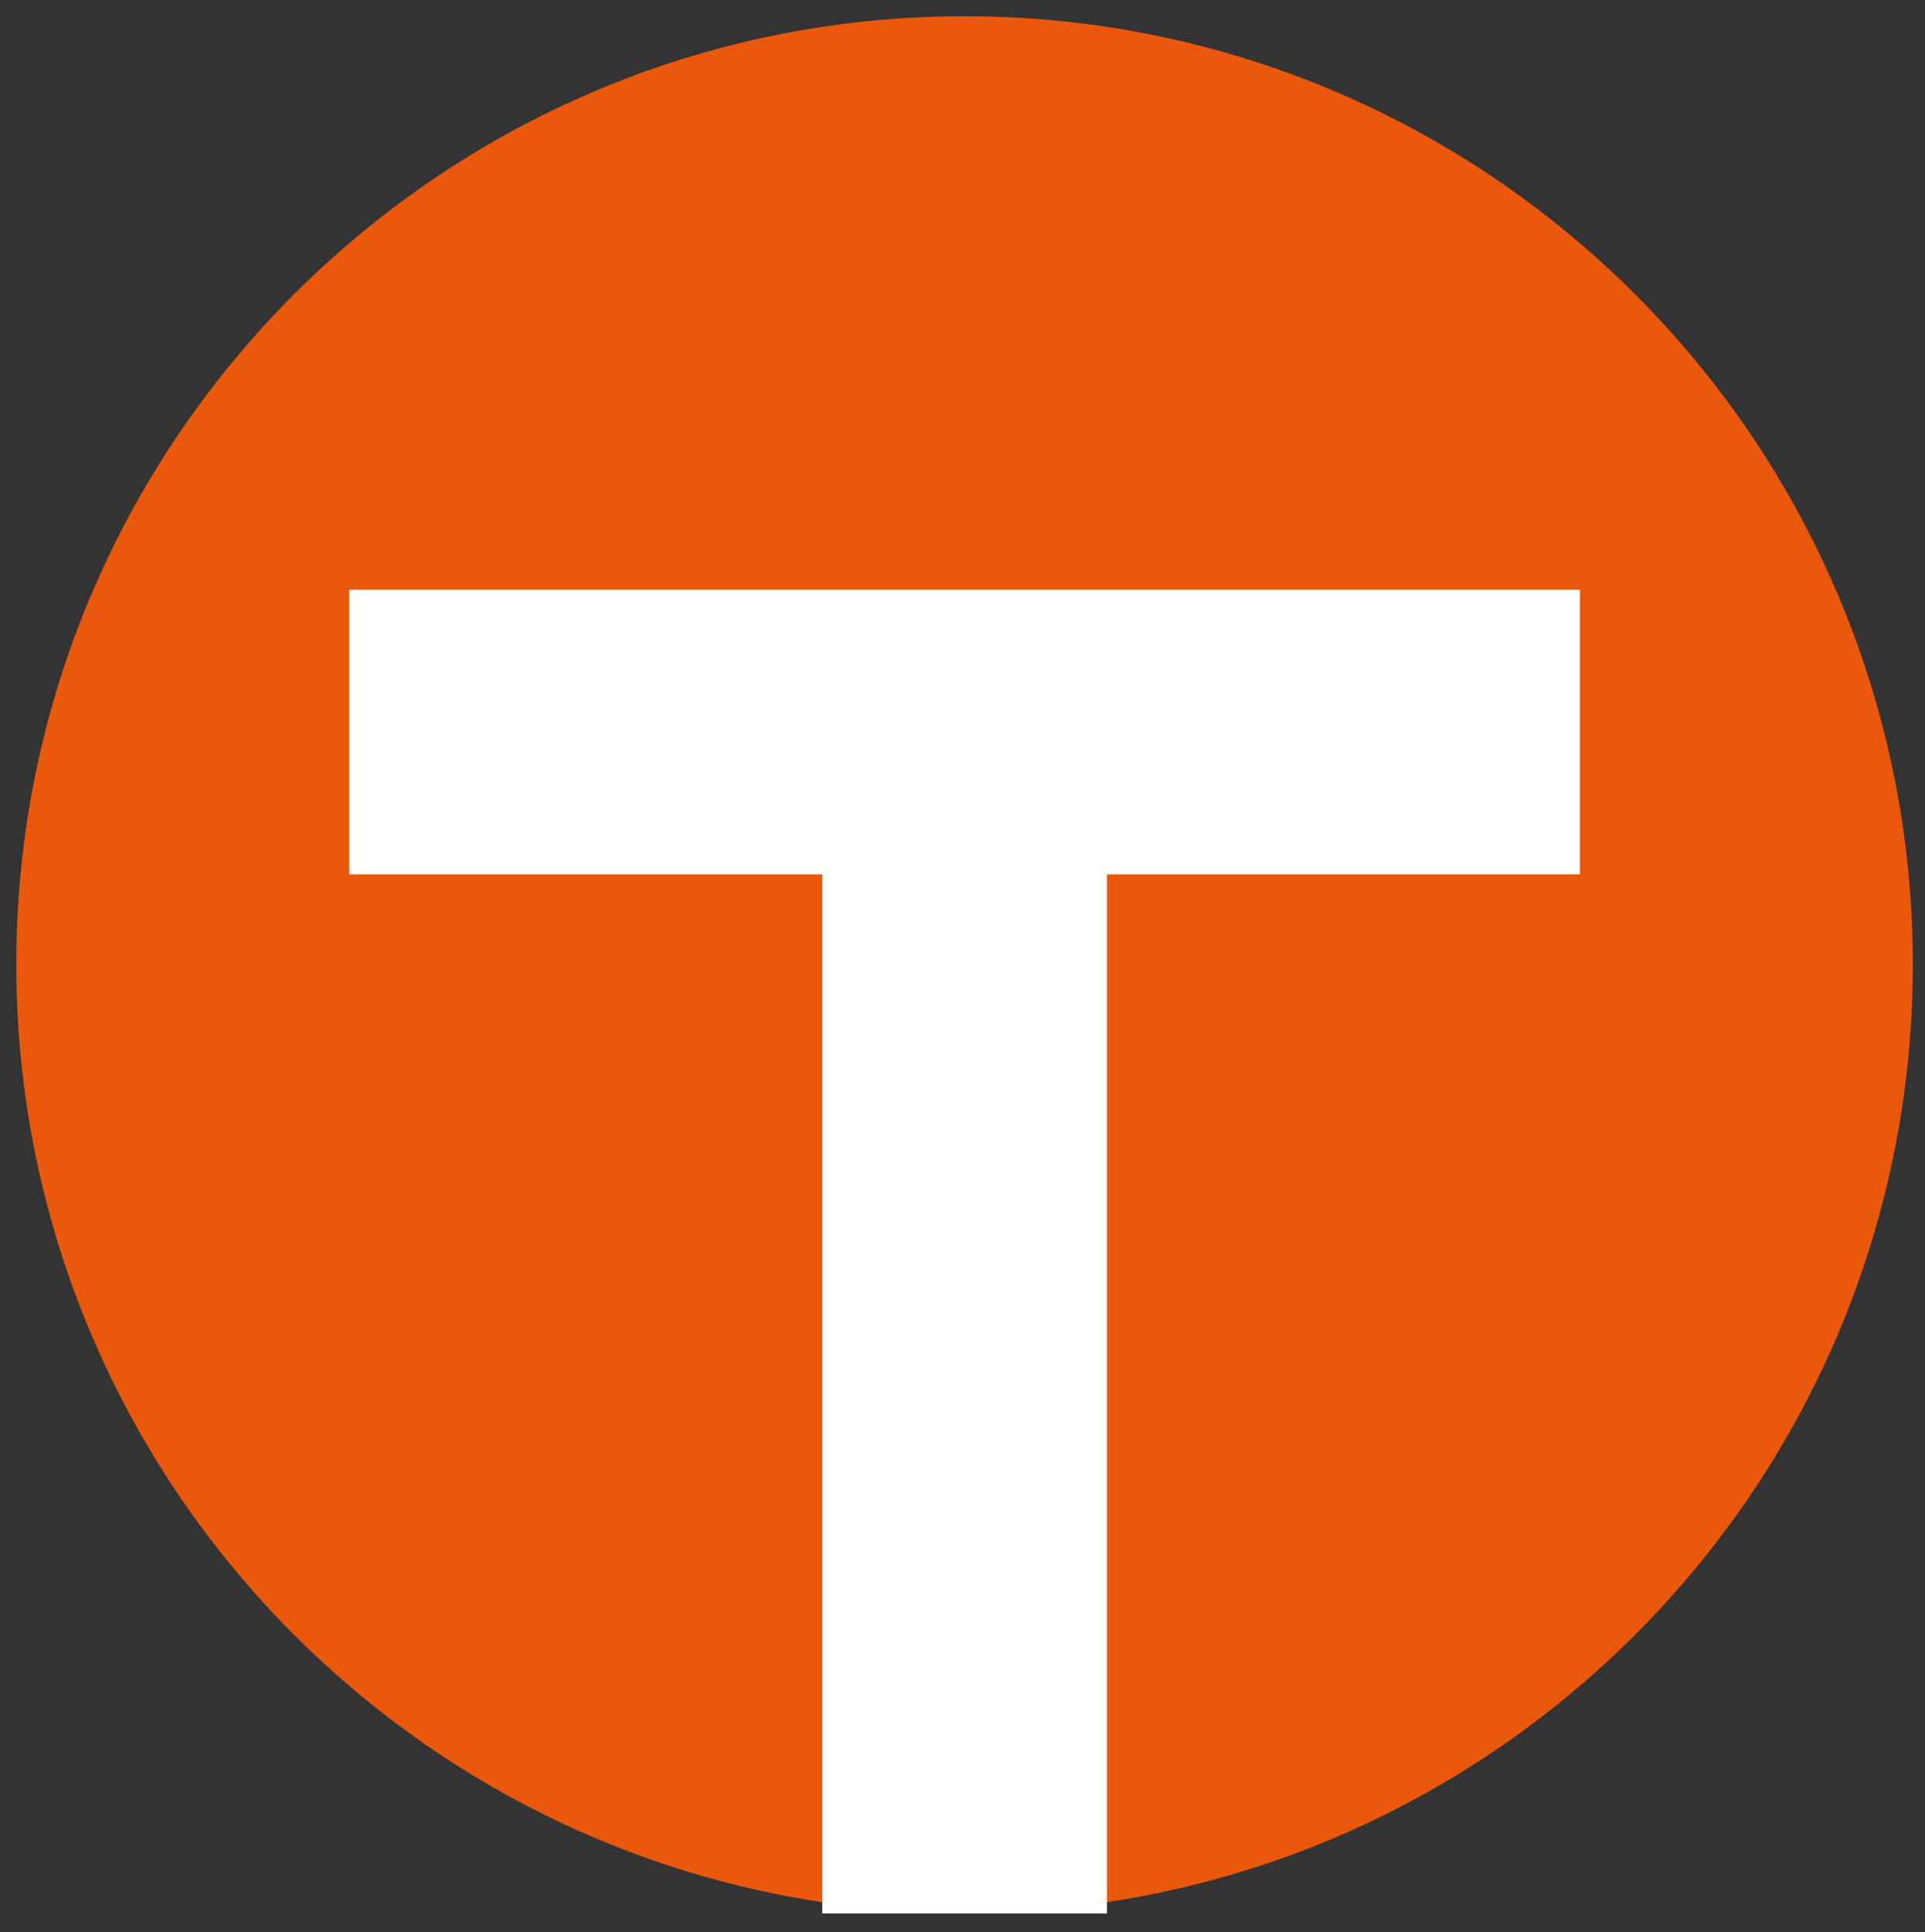
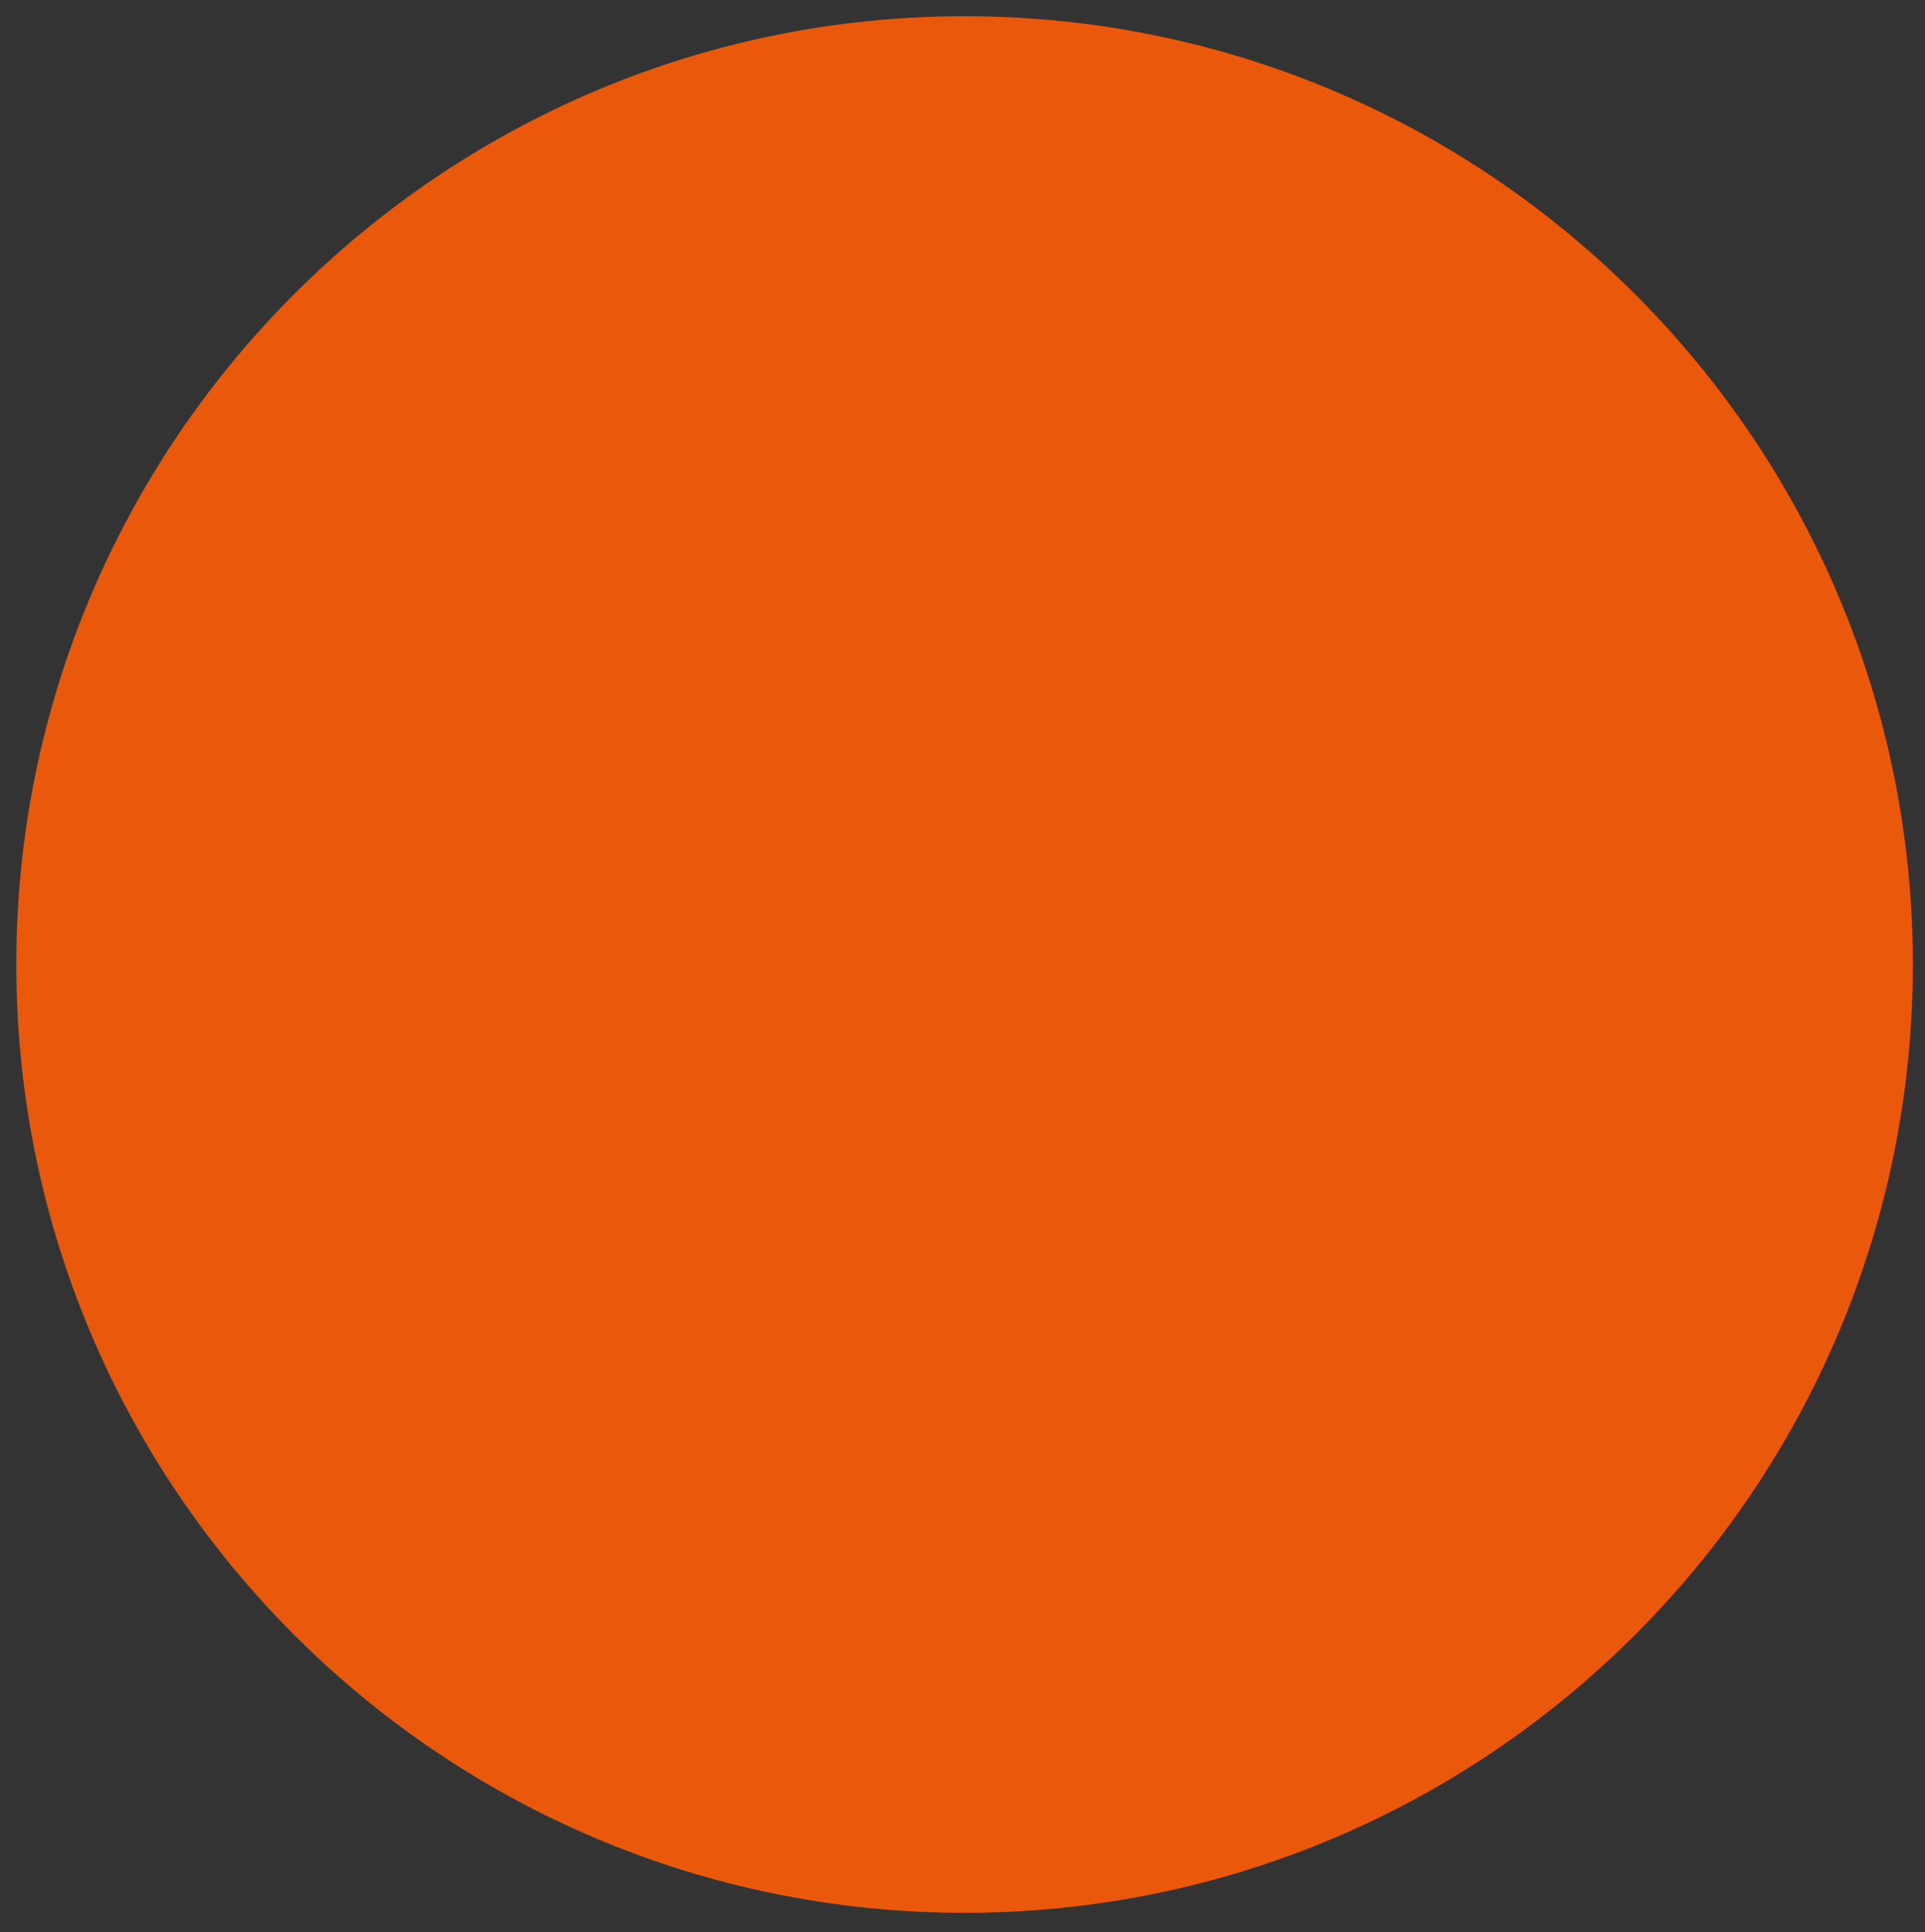
<svg xmlns="http://www.w3.org/2000/svg" xmlns:xlink="http://www.w3.org/1999/xlink" width="270.531" height="271.531" preserveAspectRatio="xMidYMid meet">
  <rect width="100%" height="100%" fill="#333333" stroke="none" />
  <defs>
    <path d="m497.82,230.54c0,73.56 -59.71,133.27 -133.26,133.27c-73.55,0 -133.27,-59.71 -133.27,-133.27c0,-73.55 59.72,-133.26 133.27,-133.26c73.55,0 133.26,59.71 133.26,133.26z" id="i1IYEbLIXN" />
-     <path d="m344.56,177.87l40,0l0,186.94l-40,0l0,-186.94z" id="eXrnj3m7" />
-     <path d="m451.03,177.87l0,40l-172.95,0l0,-40l172.95,0z" id="bBDnkOUKd" />
  </defs>
  <g class="layer">
    <title>Layer 1</title>
    <g id="svg_1">
      <g id="svg_2">
        <use fill="#ea580c" id="svg_3" x="-229" xlink:href="#i1IYEbLIXN" y="-95" />
      </g>
      <g id="svg_4">
        <use fill="#ffffff" id="svg_5" transform="matrix(1 0 0 0.995 0 0.443)" x="-229" xlink:href="#eXrnj3m7" y="-95" />
      </g>
      <g id="svg_6" transform="matrix(1 0 0 1 0 0)">
        <use fill="#ffffff" id="svg_7" x="-229" xlink:href="#bBDnkOUKd" y="-95" />
      </g>
    </g>
  </g>
</svg>